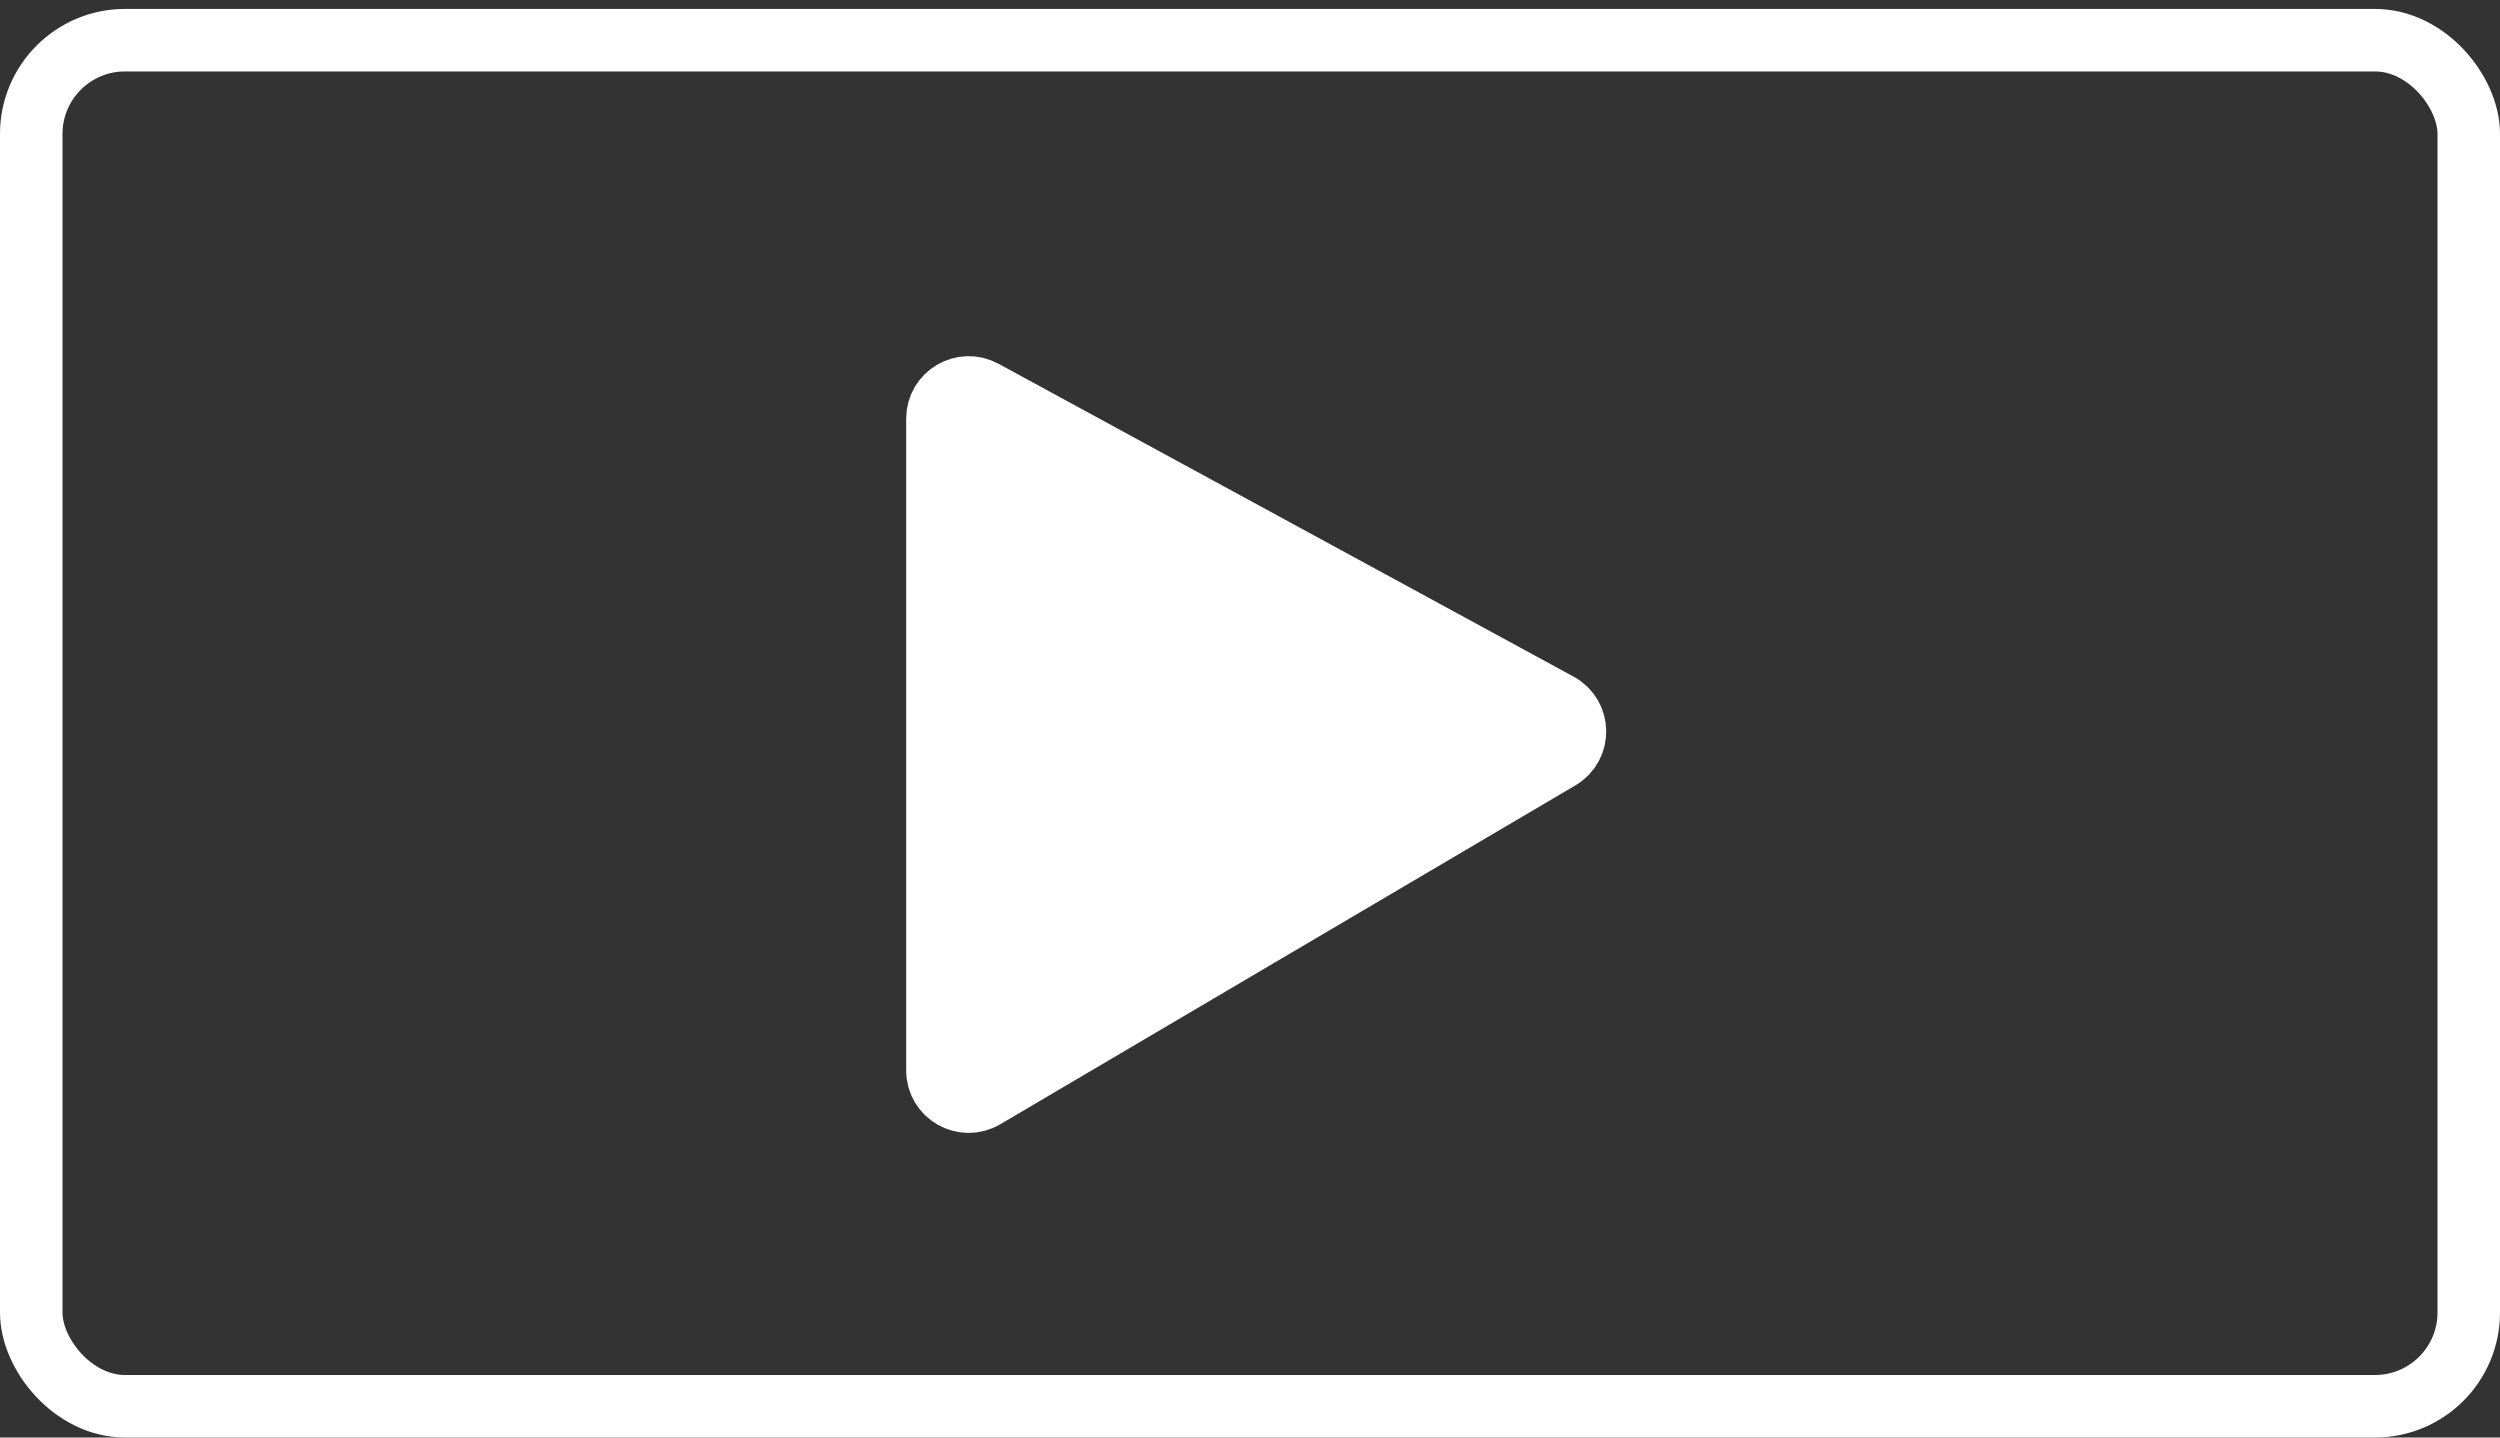
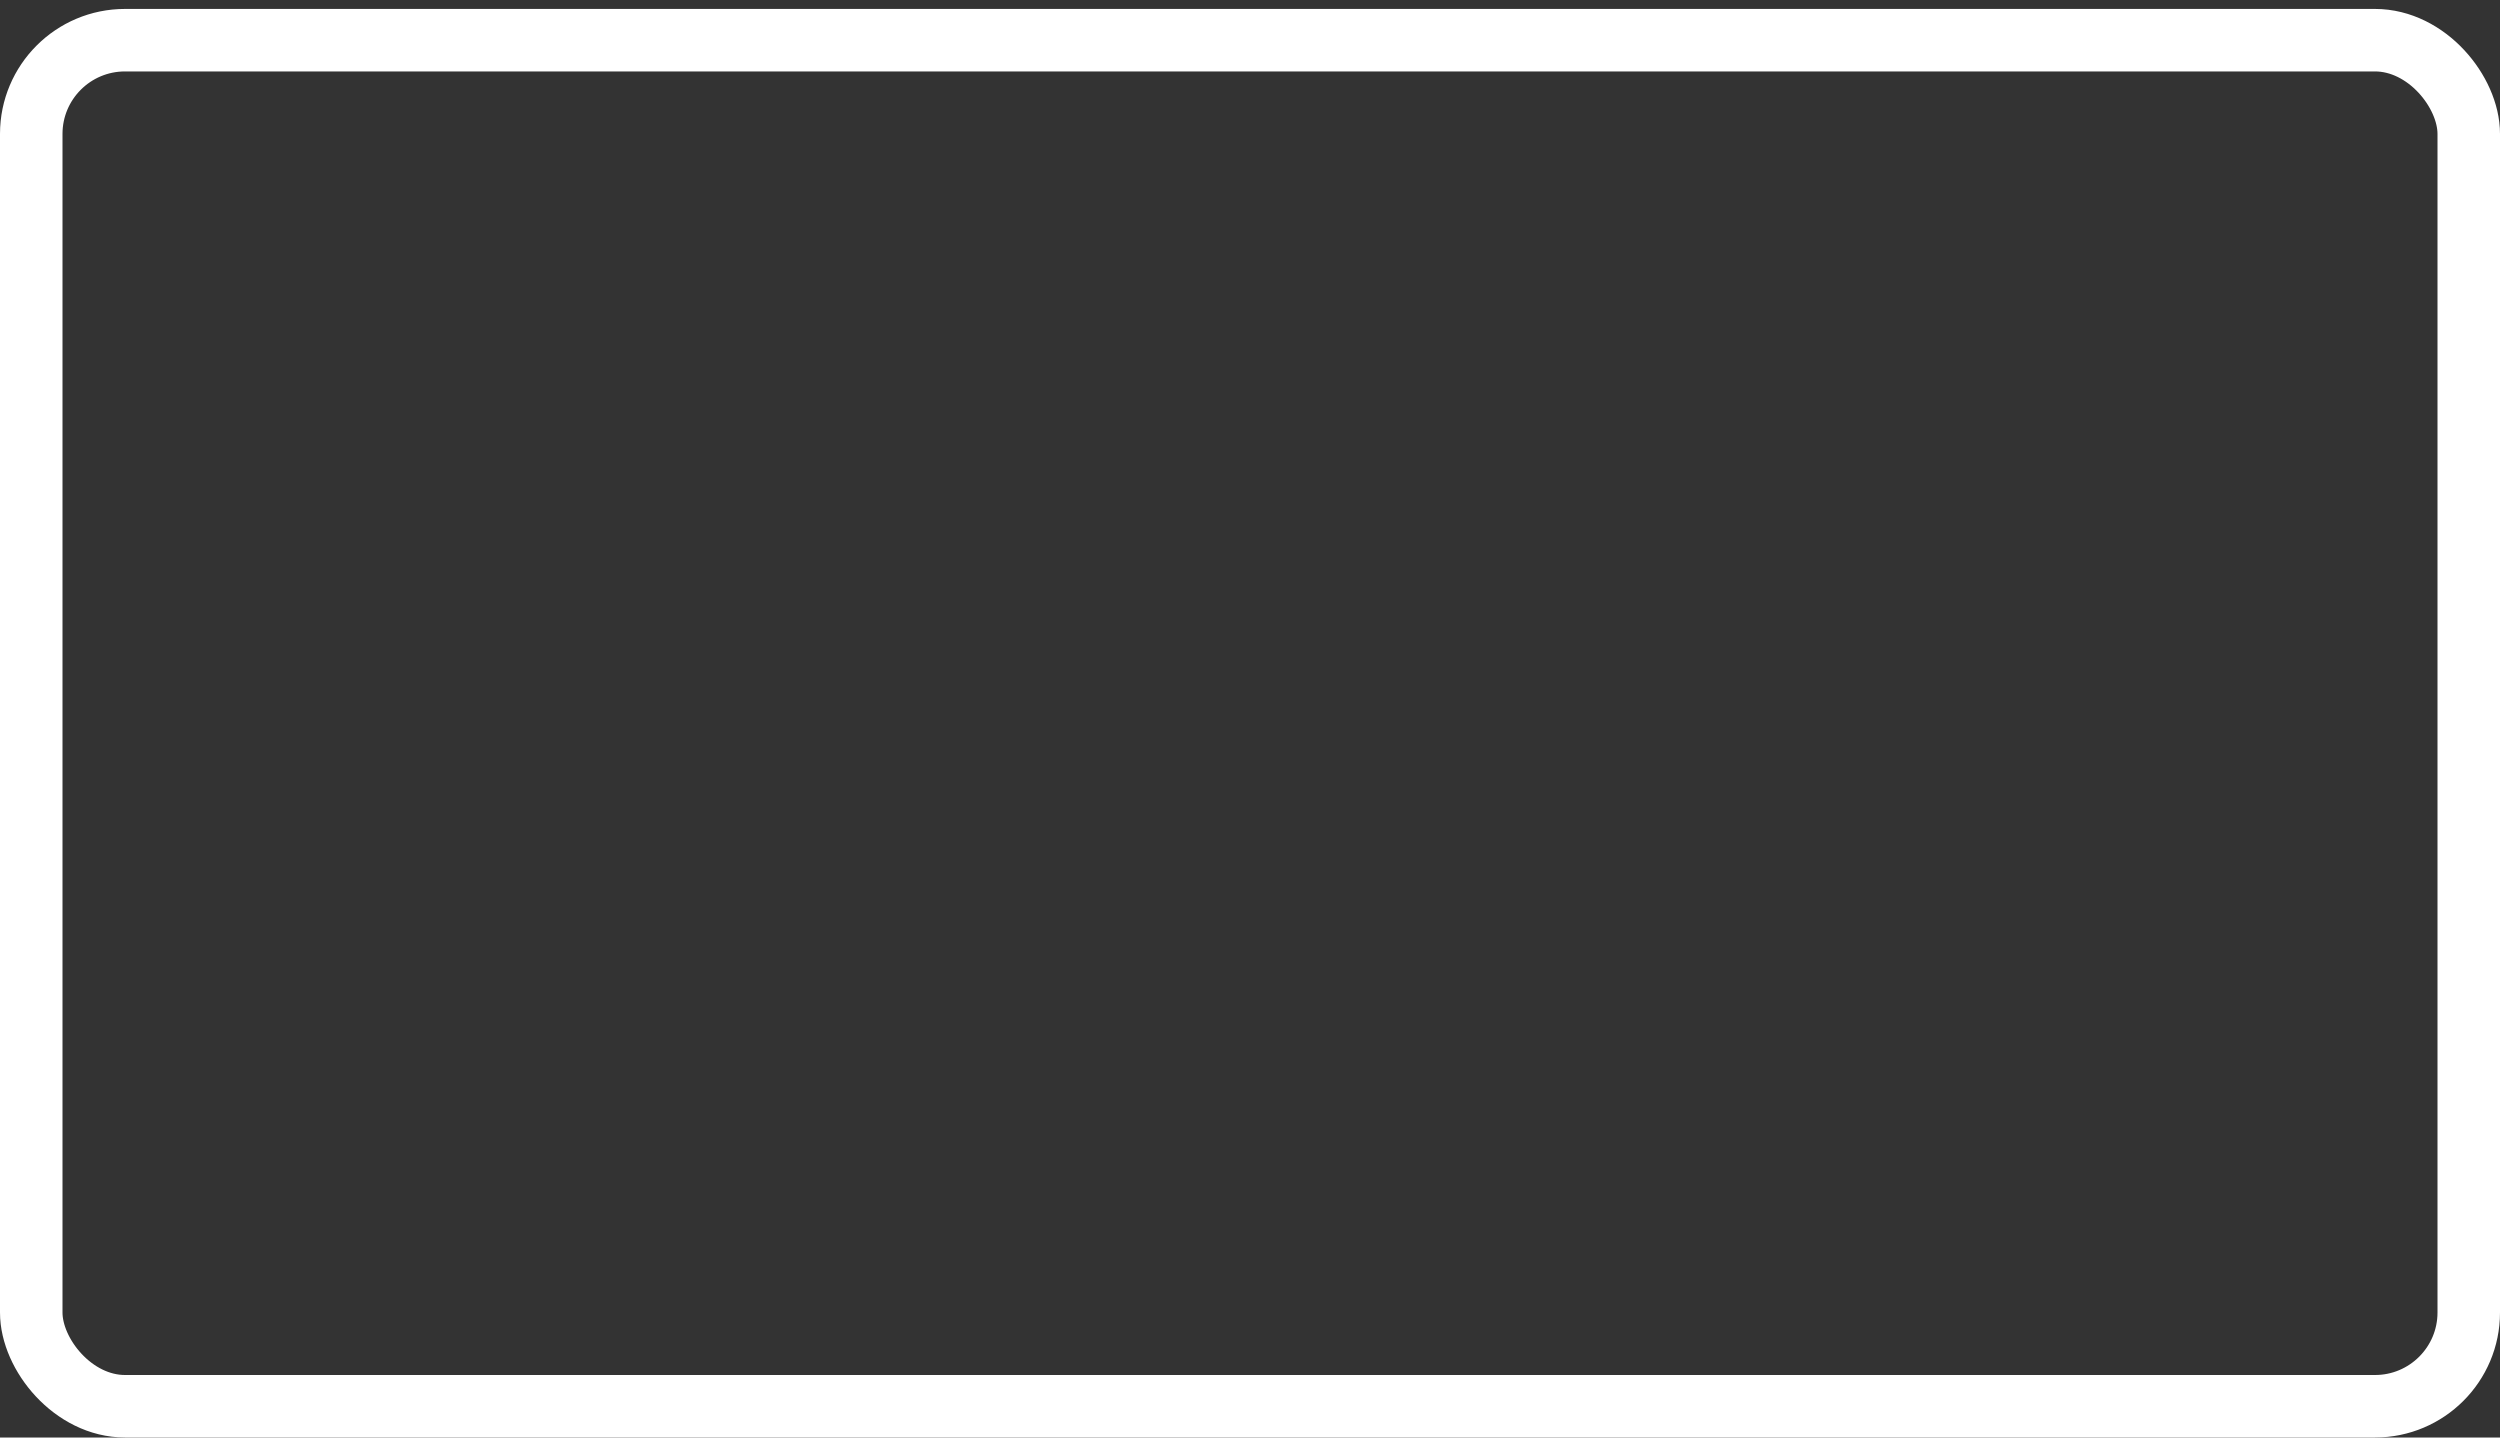
<svg xmlns="http://www.w3.org/2000/svg" width="40" height="23" viewBox="0 0 40 23" fill="none">
  <rect x="0" y="0" width="40" height="23" fill="#333333" stroke="none" />
  <rect x="0.5" y="0.643" width="39" height="21.857" rx="1.5" stroke="white" />
-   <path d="M14.999 17.128V6.698C14.999 6.319 15.405 6.079 15.738 6.26L24.938 11.265C25.28 11.45 25.288 11.937 24.953 12.135L15.753 17.556C15.42 17.753 14.999 17.515 14.999 17.128Z" fill="white" stroke="white" />
</svg>